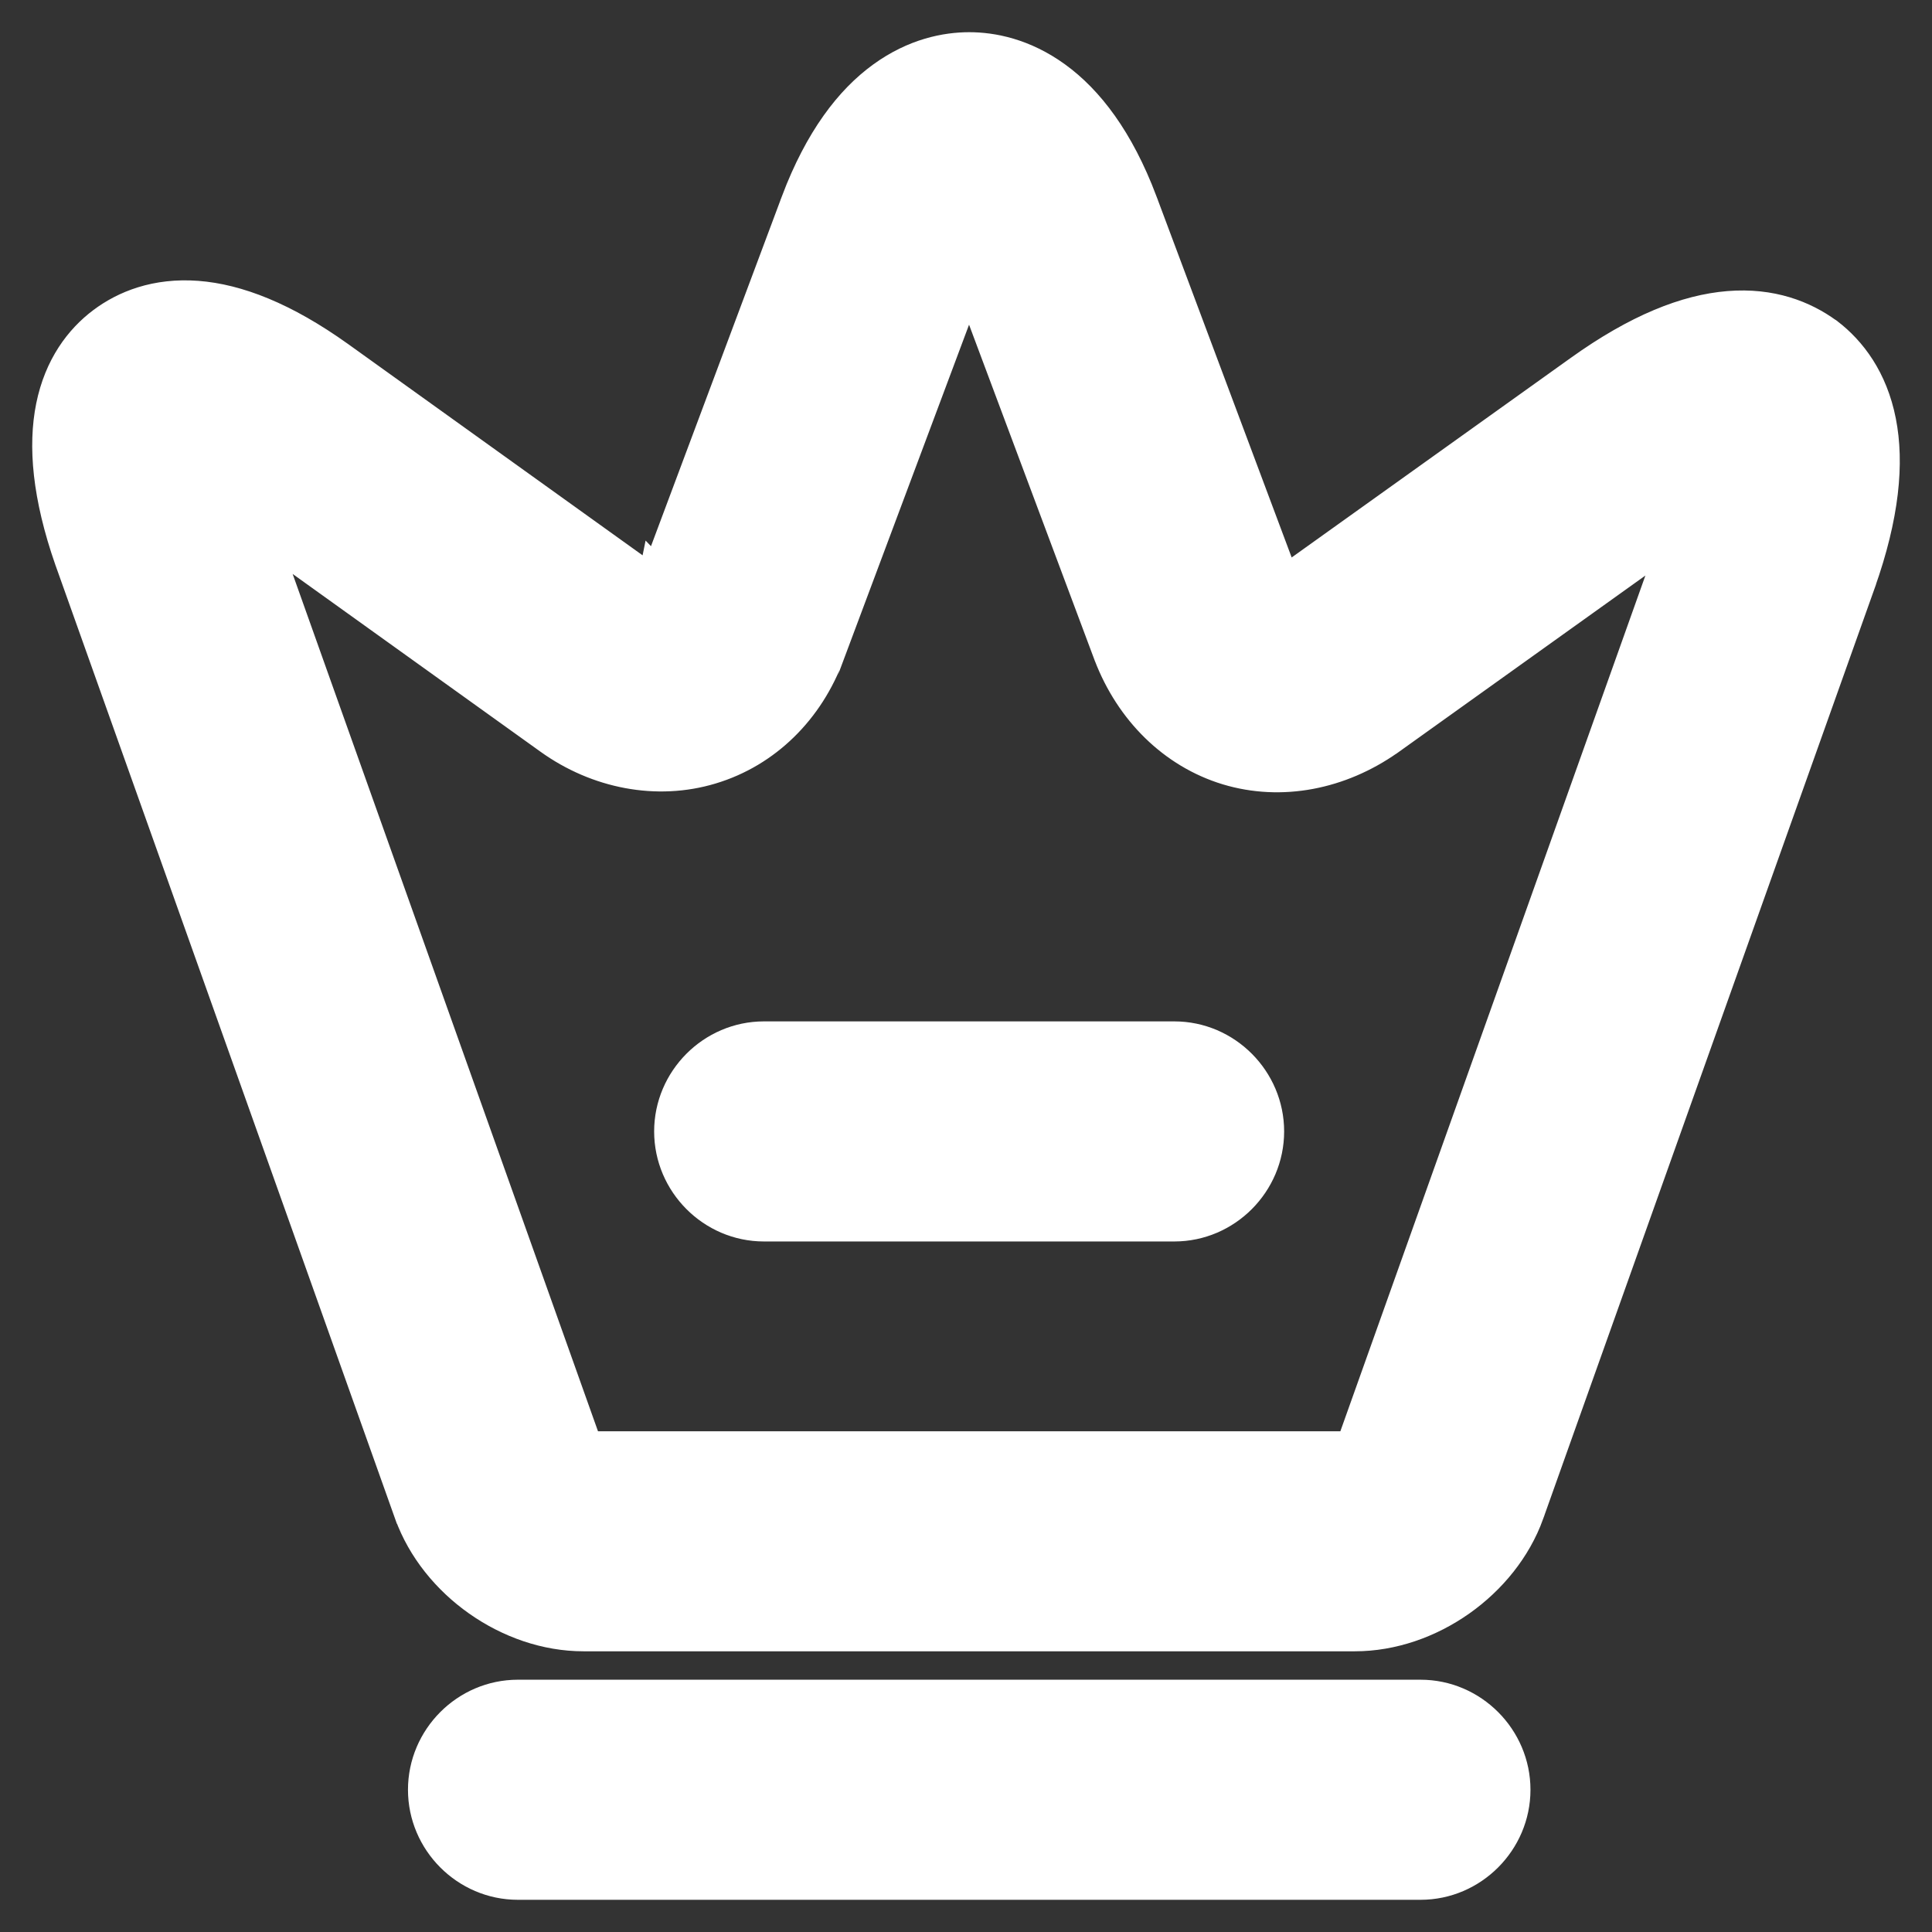
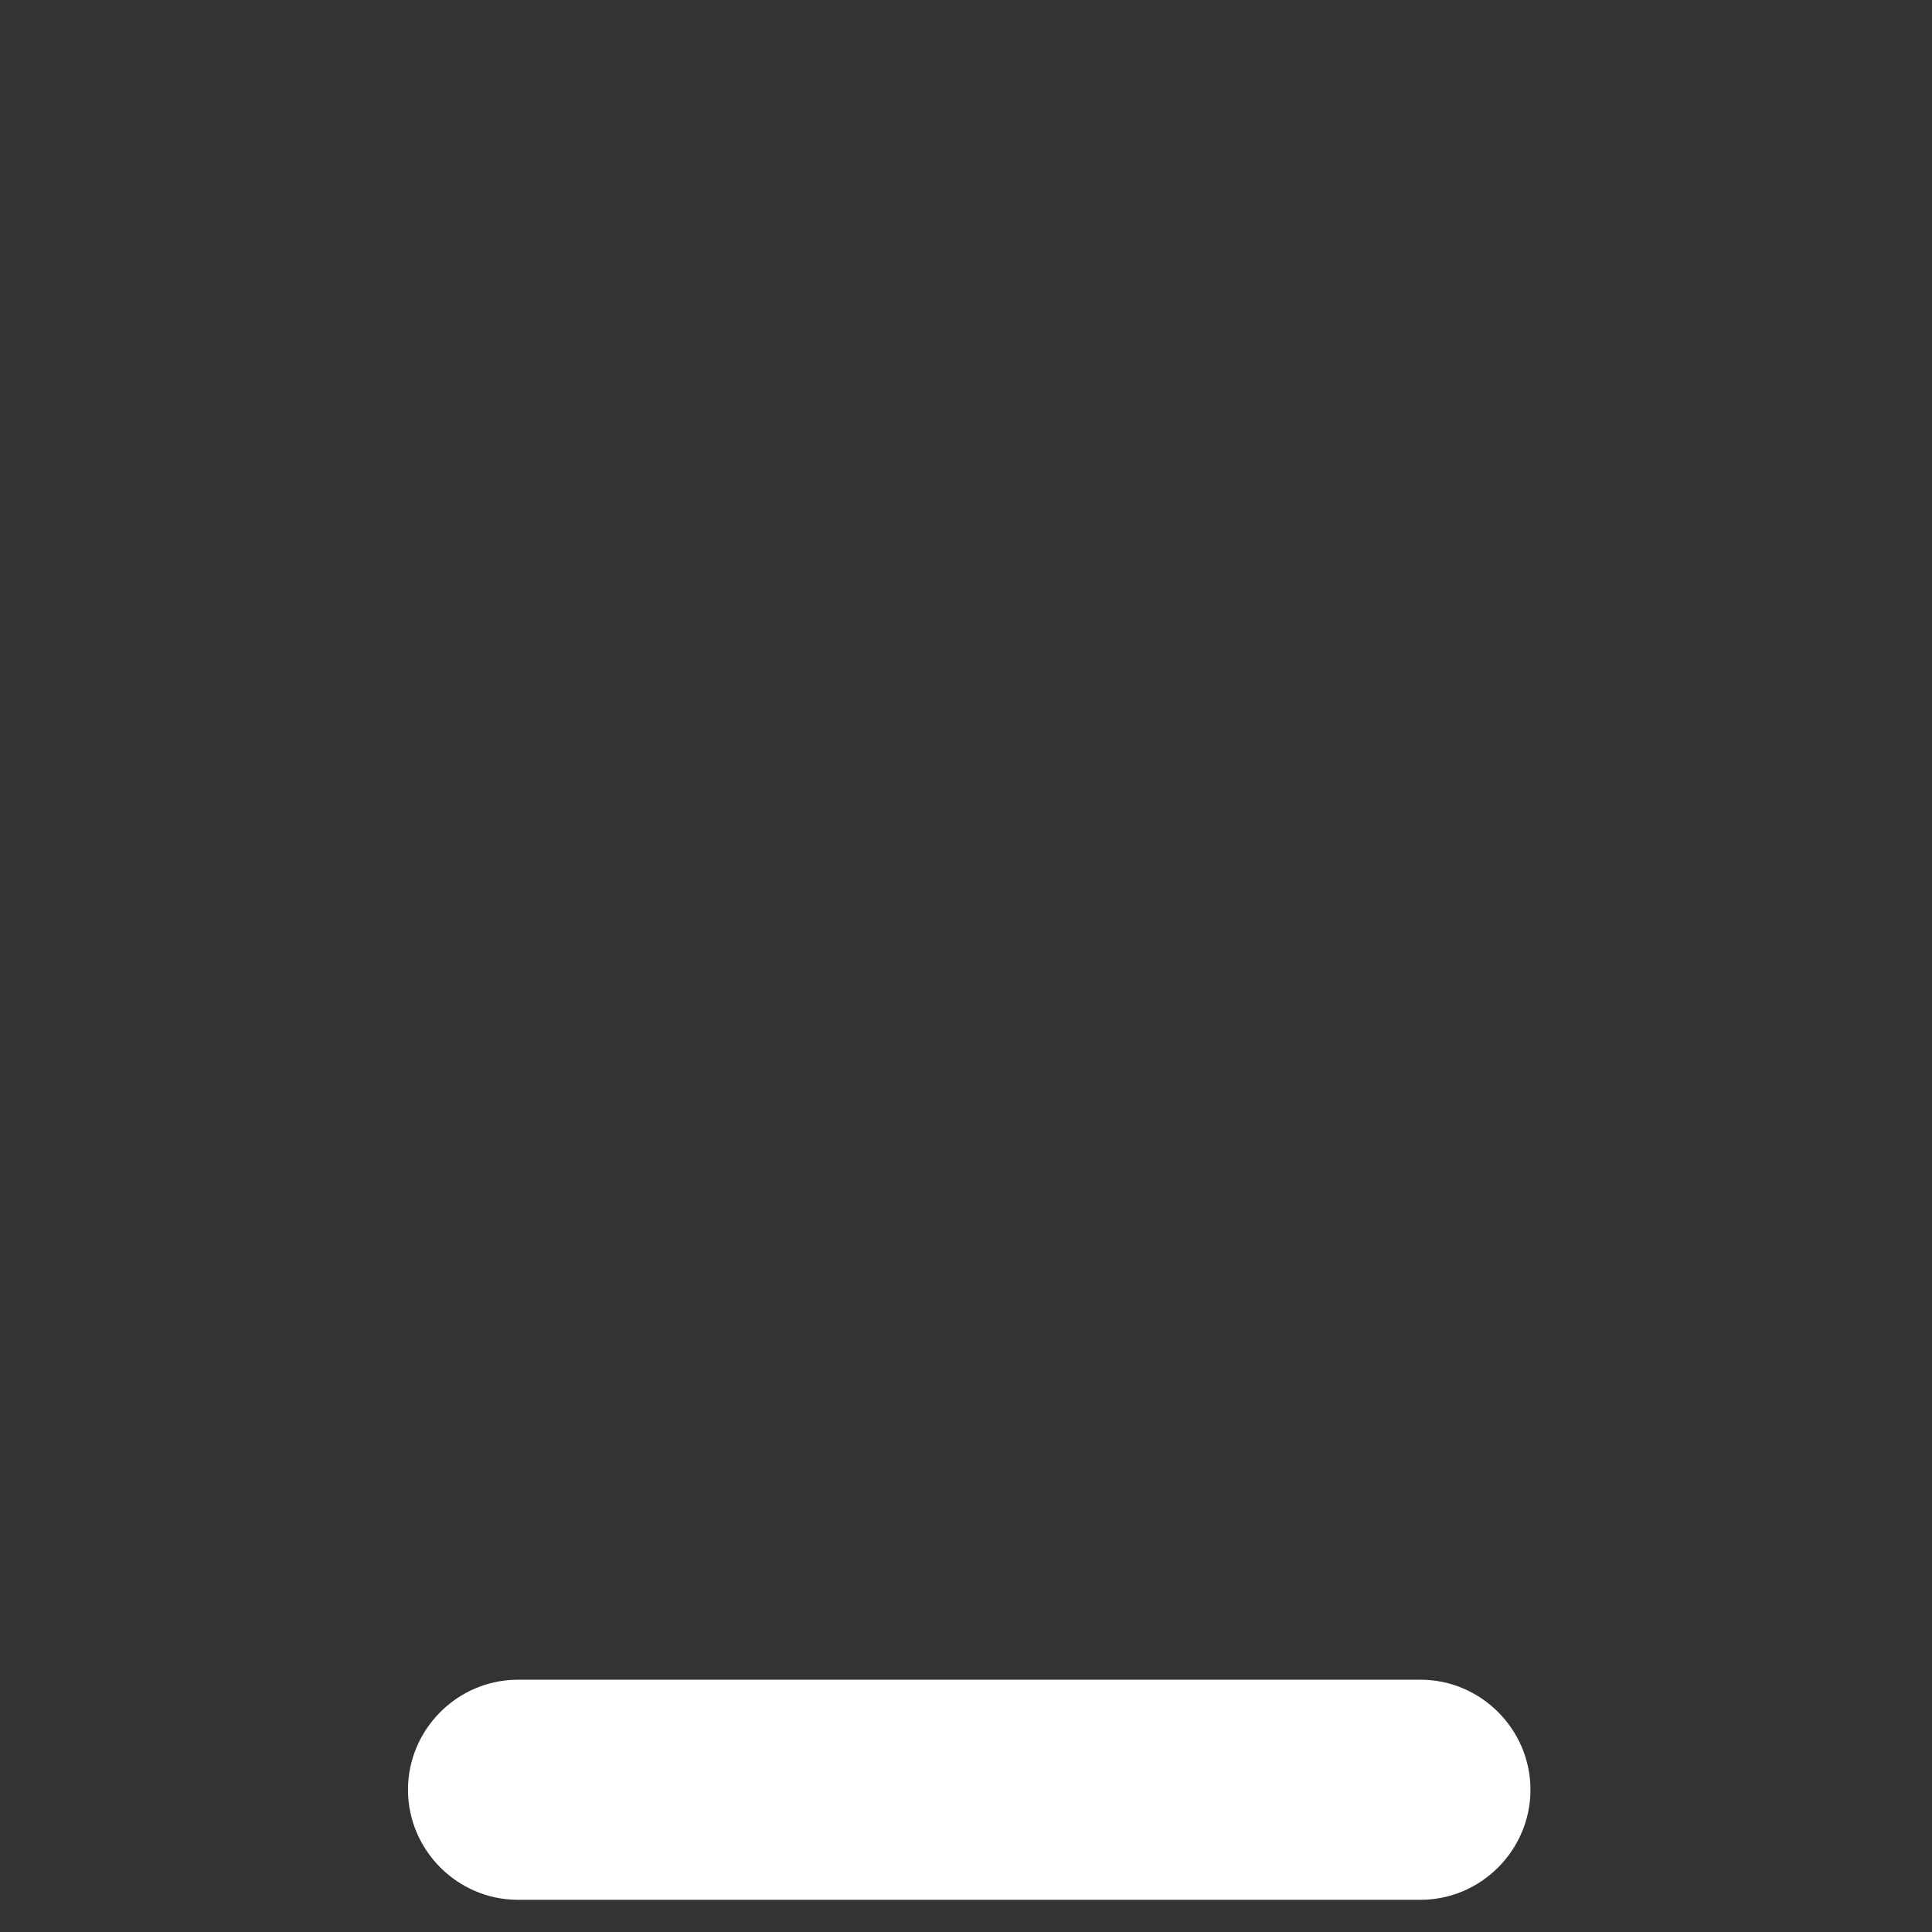
<svg xmlns="http://www.w3.org/2000/svg" width="24" height="24" viewBox="0 0 24 24" fill="none">
  <rect x="0" y="0" width="24" height="24" fill="#333333" stroke="none" />
-   <path d="M5.191 18.767L5.192 18.768C5.489 19.591 6.366 20.213 7.248 20.213H16.831C17.713 20.213 18.59 19.591 18.887 18.768L18.887 18.767L23.006 7.204L23.006 7.203C23.298 6.379 23.353 5.745 23.256 5.255C23.158 4.758 22.909 4.432 22.641 4.227L22.641 4.227L22.634 4.223C22.364 4.027 21.986 3.874 21.482 3.915C20.986 3.955 20.395 4.182 19.684 4.692C19.684 4.692 19.684 4.692 19.684 4.692L15.953 7.36L15.945 7.366L15.937 7.372C15.925 7.382 15.915 7.389 15.906 7.395C15.898 7.381 15.888 7.361 15.878 7.334C15.878 7.334 15.878 7.334 15.878 7.333L14.084 2.541L14.084 2.54C13.798 1.784 13.434 1.318 13.056 1.044C12.676 0.768 12.306 0.7 12.04 0.7C11.773 0.7 11.403 0.768 11.023 1.044C10.645 1.318 10.281 1.784 9.995 2.54L9.995 2.541L8.201 7.336L8.2 7.335L8.199 7.34C8.191 7.363 8.183 7.38 8.177 7.392C8.16 7.385 8.139 7.376 8.114 7.362L4.15 4.518L4.15 4.518C3.479 4.038 2.915 3.824 2.441 3.788C1.959 3.752 1.595 3.9 1.338 4.093C1.08 4.287 0.84 4.598 0.744 5.071C0.65 5.536 0.699 6.137 0.97 6.916L0.97 6.916L0.971 6.918L5.191 18.767ZM21.042 6.351C21.028 6.395 21.012 6.441 20.994 6.489L20.993 6.491L16.879 18.032C16.873 18.038 16.863 18.047 16.849 18.057C16.834 18.068 16.821 18.075 16.811 18.08H7.274C7.265 18.075 7.252 18.067 7.237 18.057C7.22 18.044 7.206 18.032 7.197 18.022C7.197 18.022 7.196 18.021 7.196 18.021L3.031 6.327L6.89 9.095L6.89 9.095C7.458 9.502 8.165 9.638 8.802 9.446C9.451 9.252 9.957 8.749 10.2 8.087C10.2 8.087 10.2 8.086 10.201 8.086L11.994 3.295C11.994 3.294 11.994 3.294 11.994 3.294C12.009 3.254 12.024 3.218 12.038 3.184C12.053 3.22 12.069 3.26 12.084 3.302L12.085 3.303L13.879 8.098L13.879 8.098L13.88 8.1C14.133 8.759 14.637 9.262 15.276 9.456C15.915 9.649 16.611 9.511 17.187 9.107L17.189 9.106L20.92 6.437L20.923 6.436C20.964 6.405 21.004 6.377 21.042 6.351Z" fill="white" stroke="white" stroke-width="0.6" />
  <path d="M6.433 23.3H17.647C18.231 23.3 18.712 22.817 18.712 22.233C18.712 21.649 18.231 21.166 17.647 21.166H6.433C5.848 21.166 5.368 21.649 5.368 22.233C5.368 22.817 5.848 23.3 6.433 23.3Z" fill="white" stroke="white" stroke-width="0.6" />
-   <path d="M9.49 15.122H14.588C15.172 15.122 15.652 14.639 15.652 14.055C15.652 13.471 15.172 12.988 14.588 12.988H9.49C8.906 12.988 8.426 13.471 8.426 14.055C8.426 14.639 8.906 15.122 9.49 15.122Z" fill="white" stroke="white" stroke-width="0.6" />
</svg>